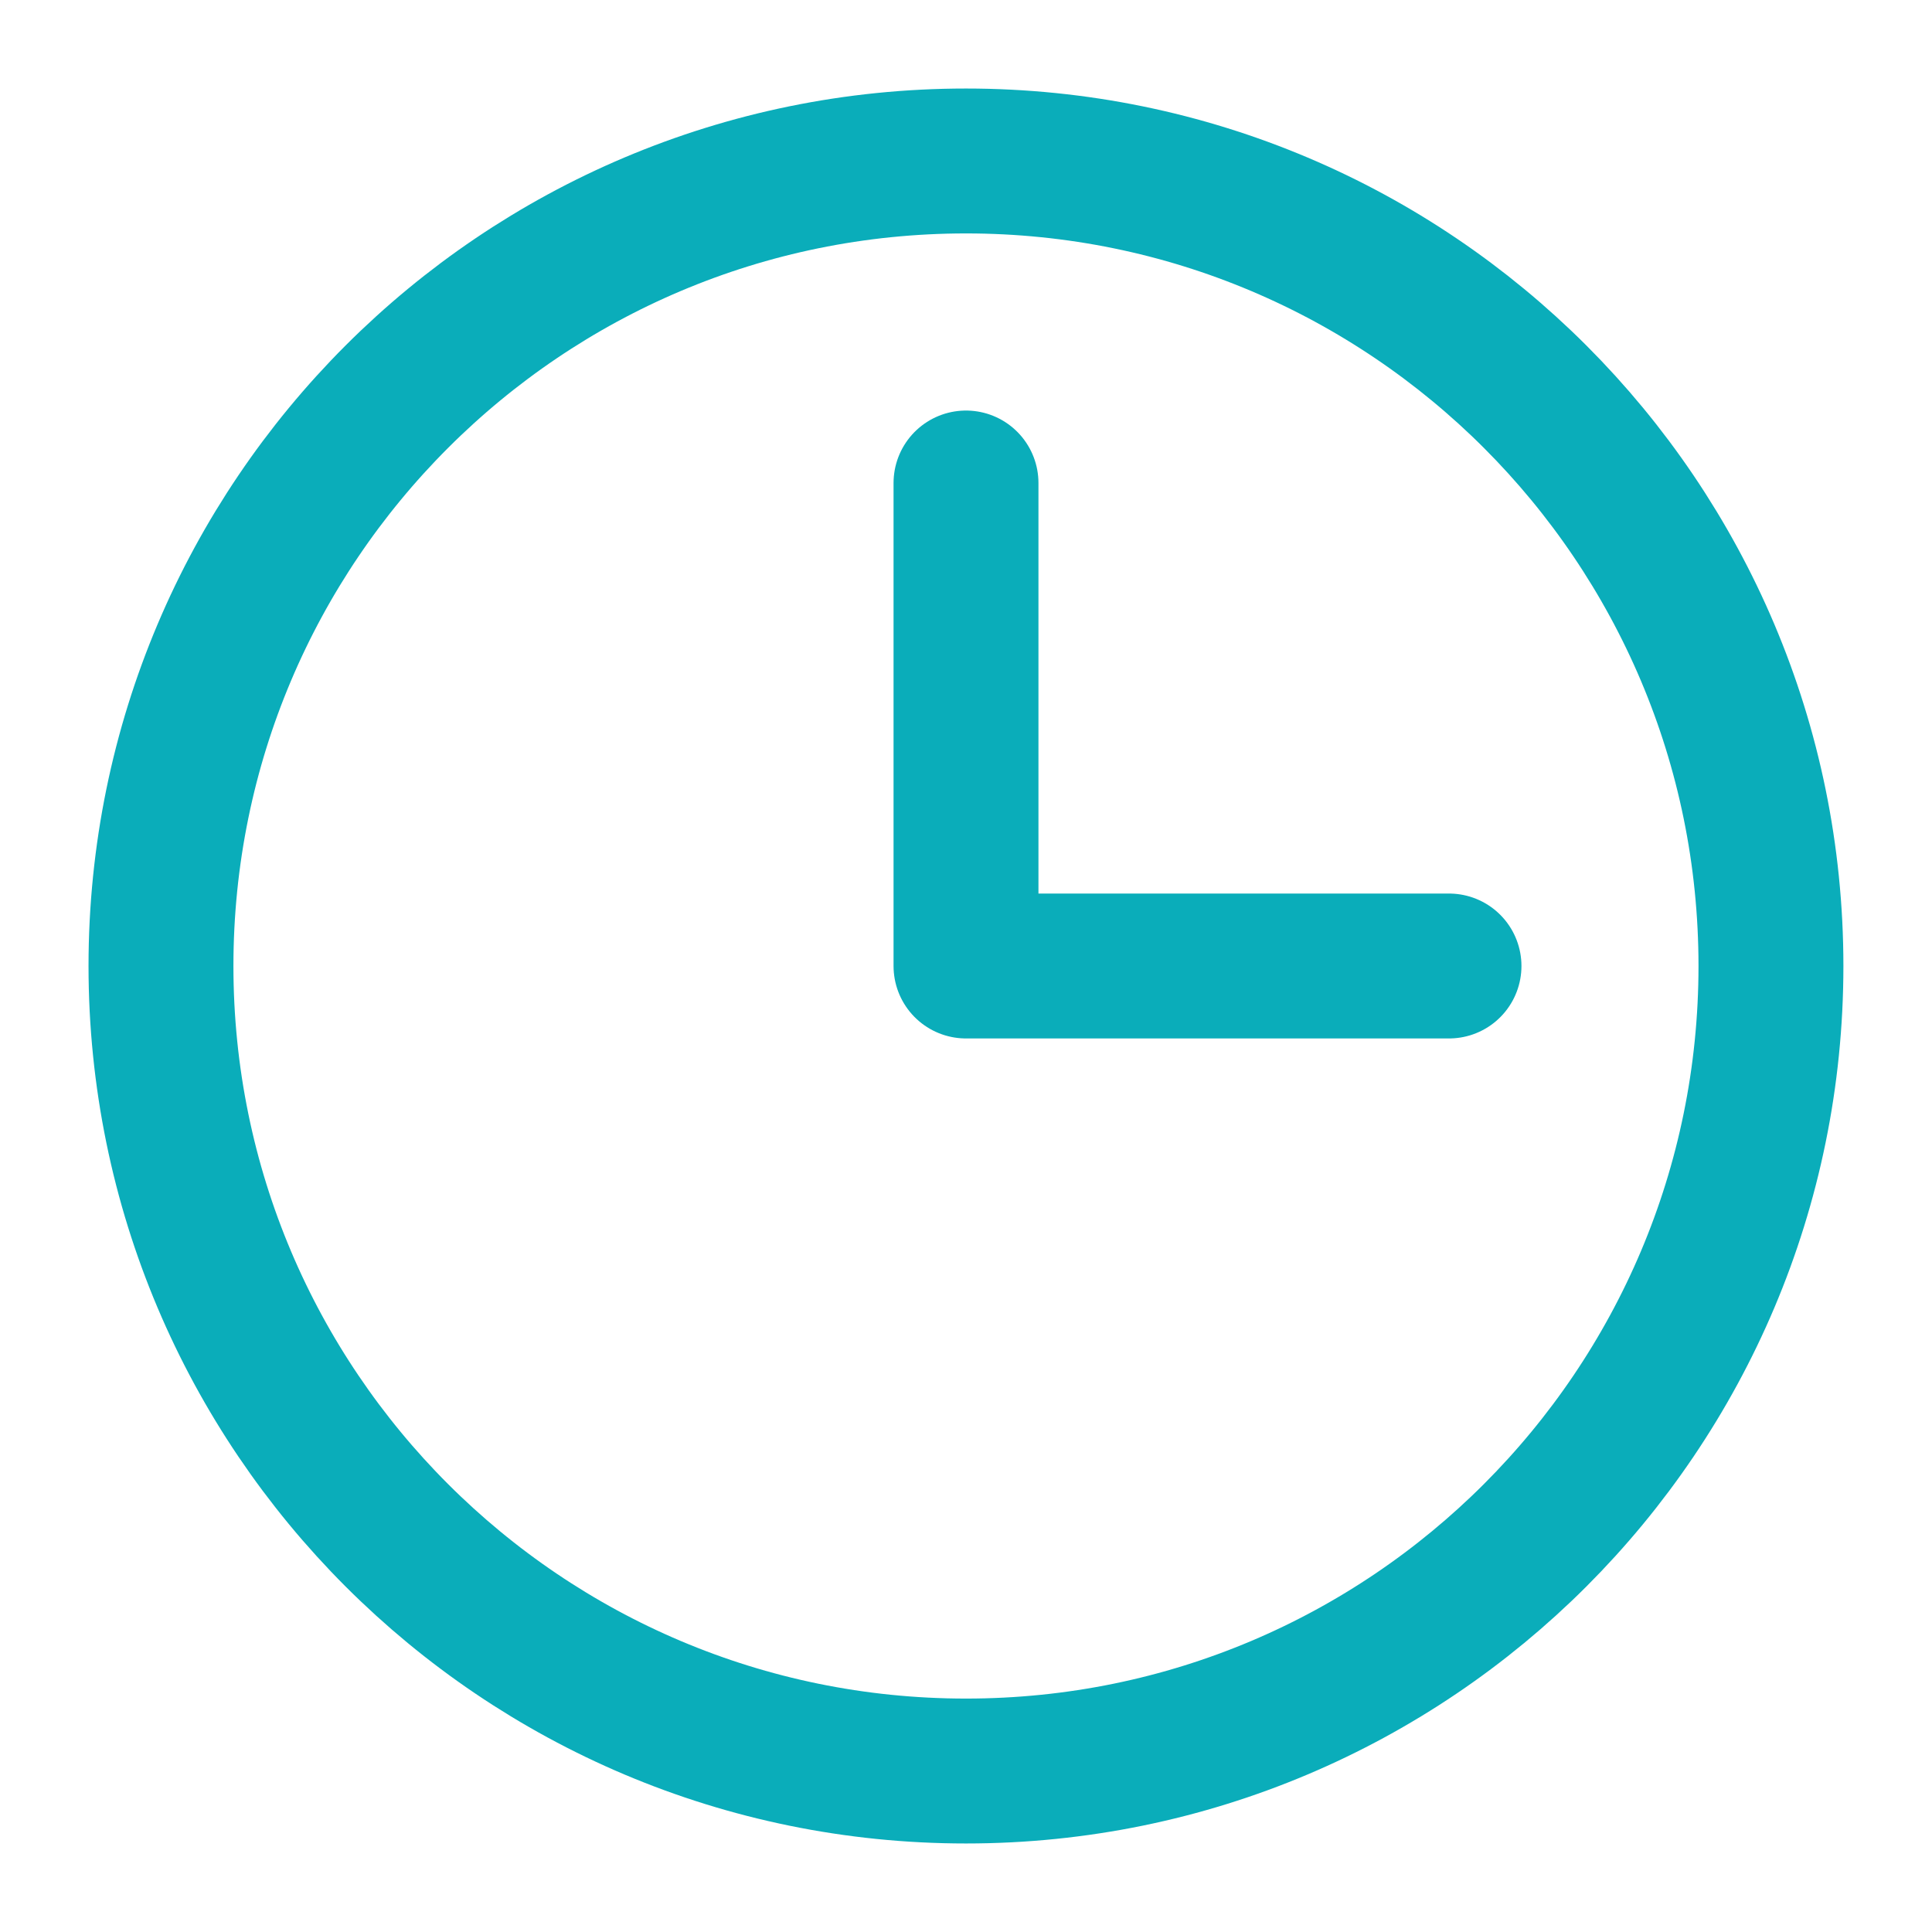
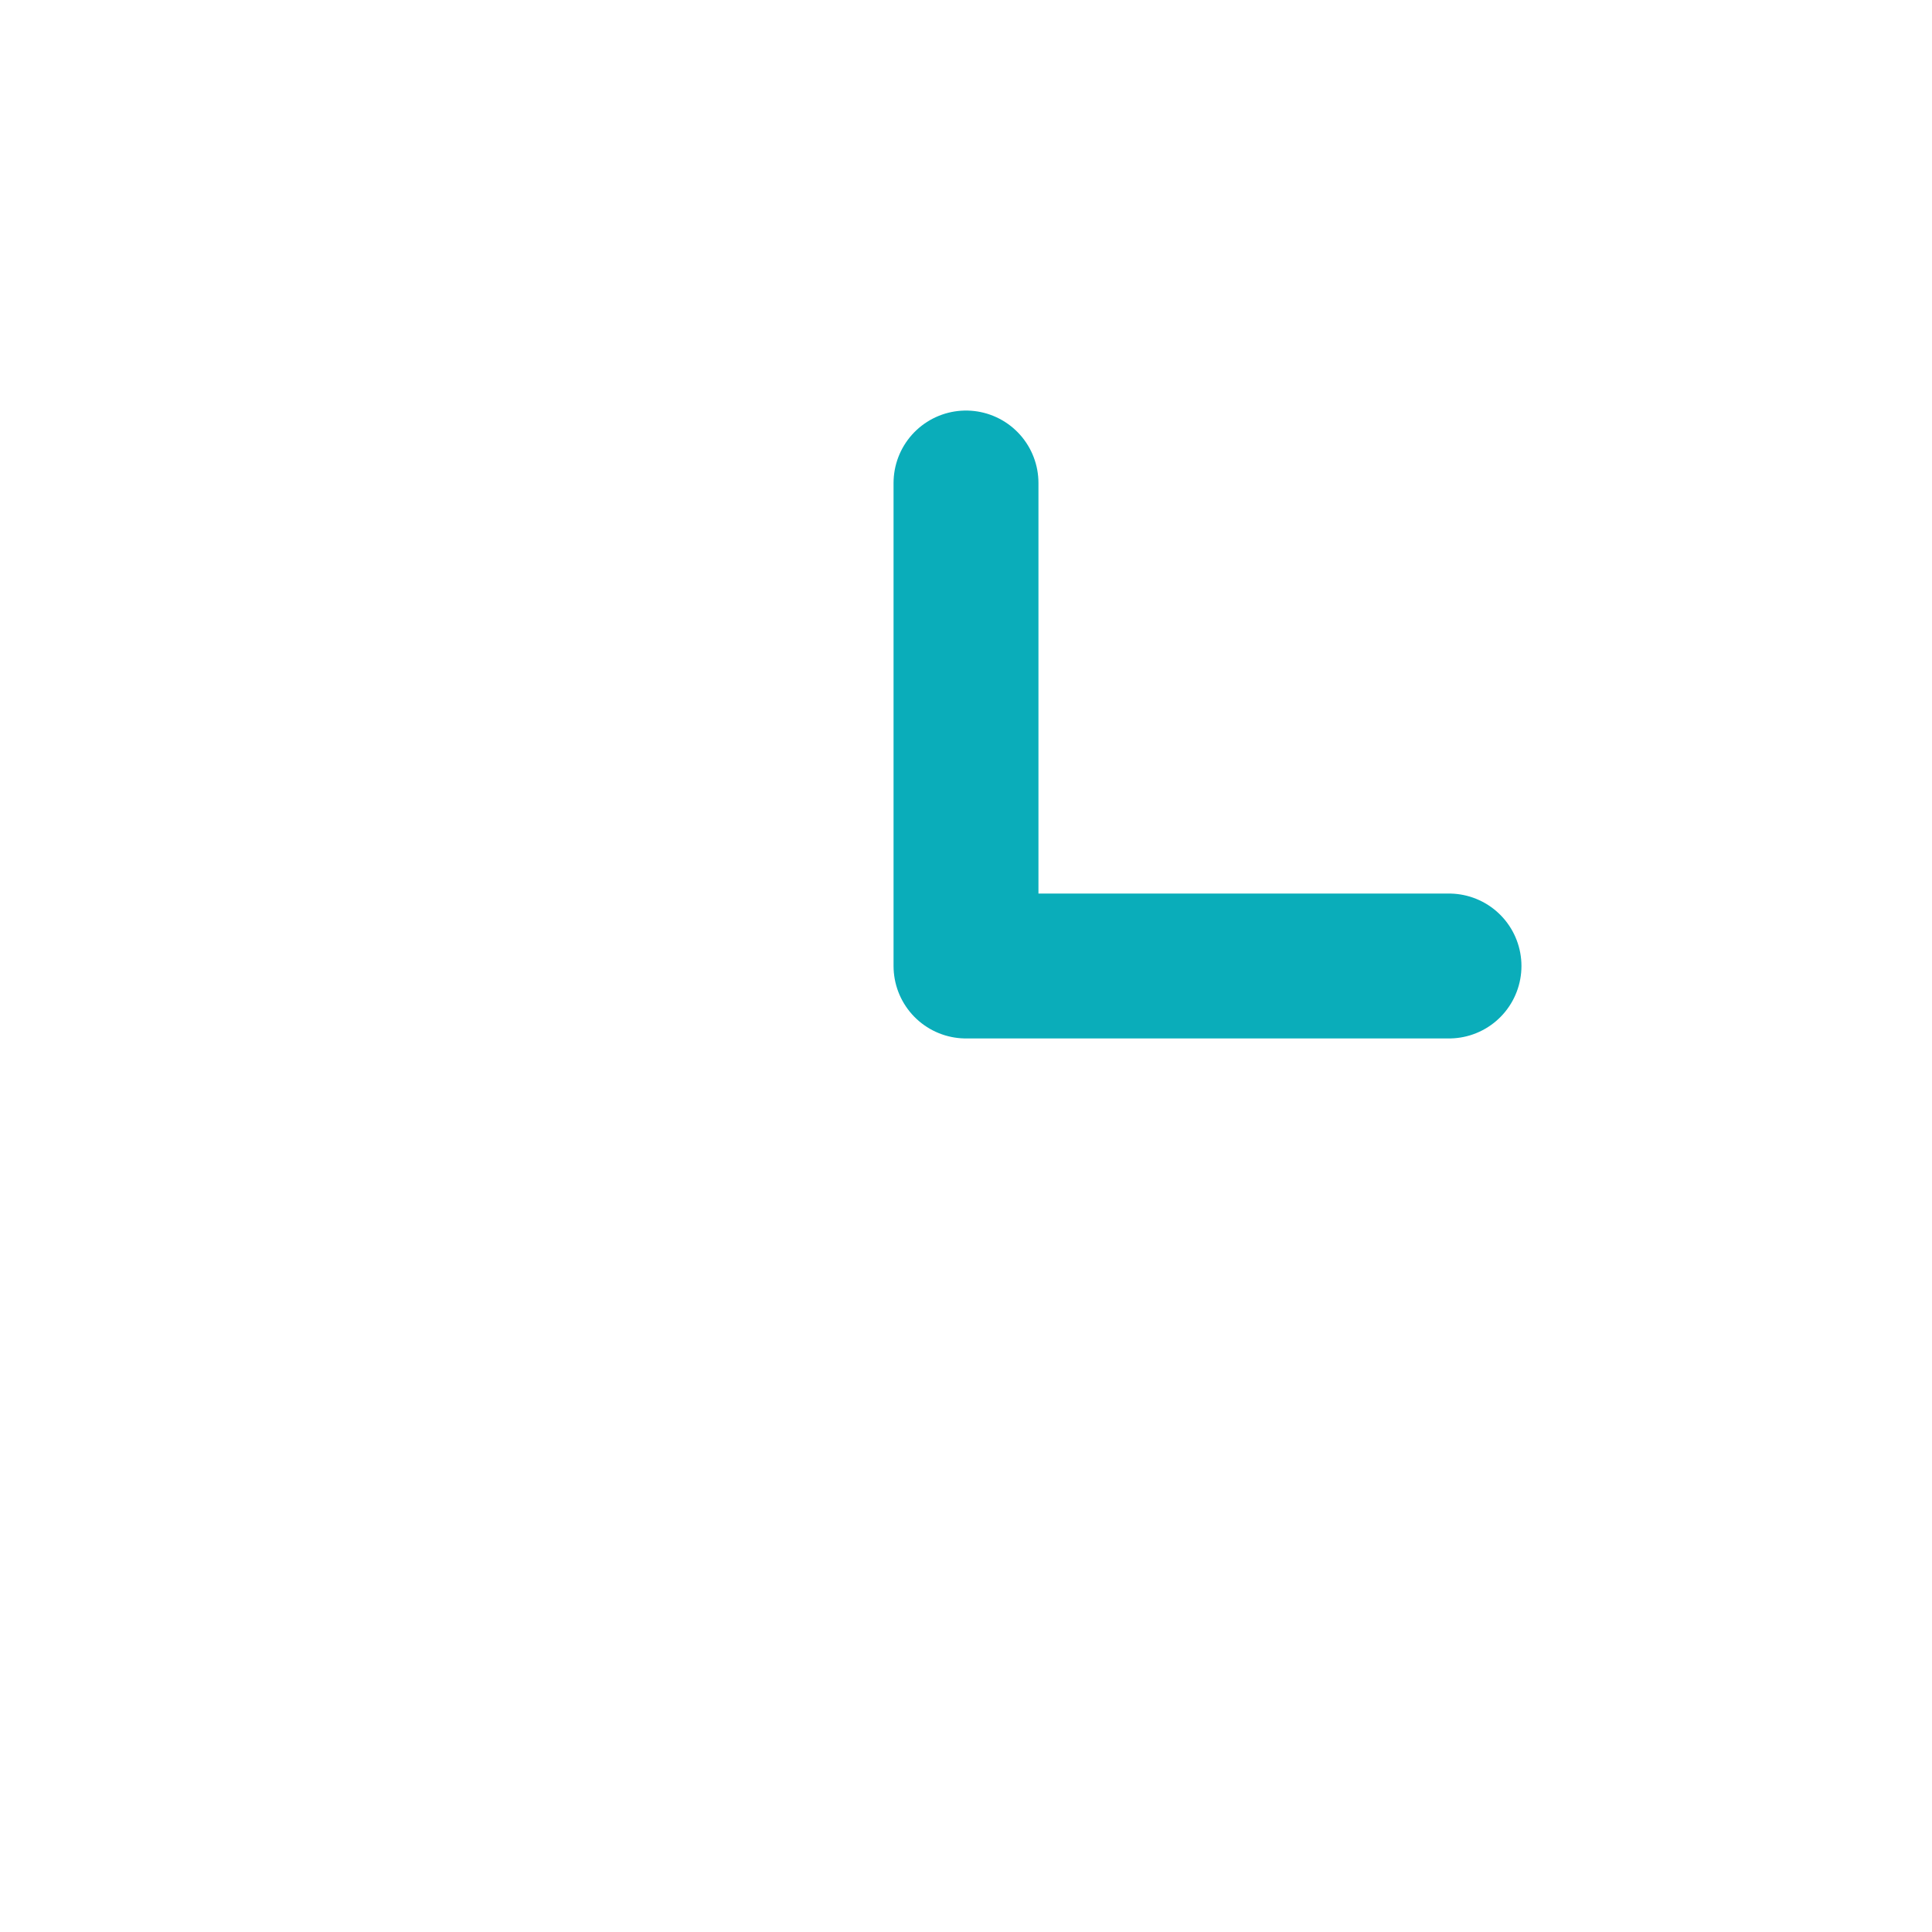
<svg xmlns="http://www.w3.org/2000/svg" width="25" height="25" viewBox="0 0 25 25" fill="none">
  <path d="M12.5 6.25V12.5H18.75" stroke="#0AADBA" stroke-width="1.875" stroke-linecap="round" stroke-linejoin="round" />
-   <path d="M12.5 22.917C18.253 22.917 22.916 18.253 22.916 12.5C22.916 6.747 18.253 2.083 12.5 2.083C6.747 2.083 2.083 6.747 2.083 12.5C2.083 18.253 6.747 22.917 12.5 22.917Z" stroke="#0AADBA" stroke-width="1.875" stroke-linecap="round" stroke-linejoin="round" />
</svg>